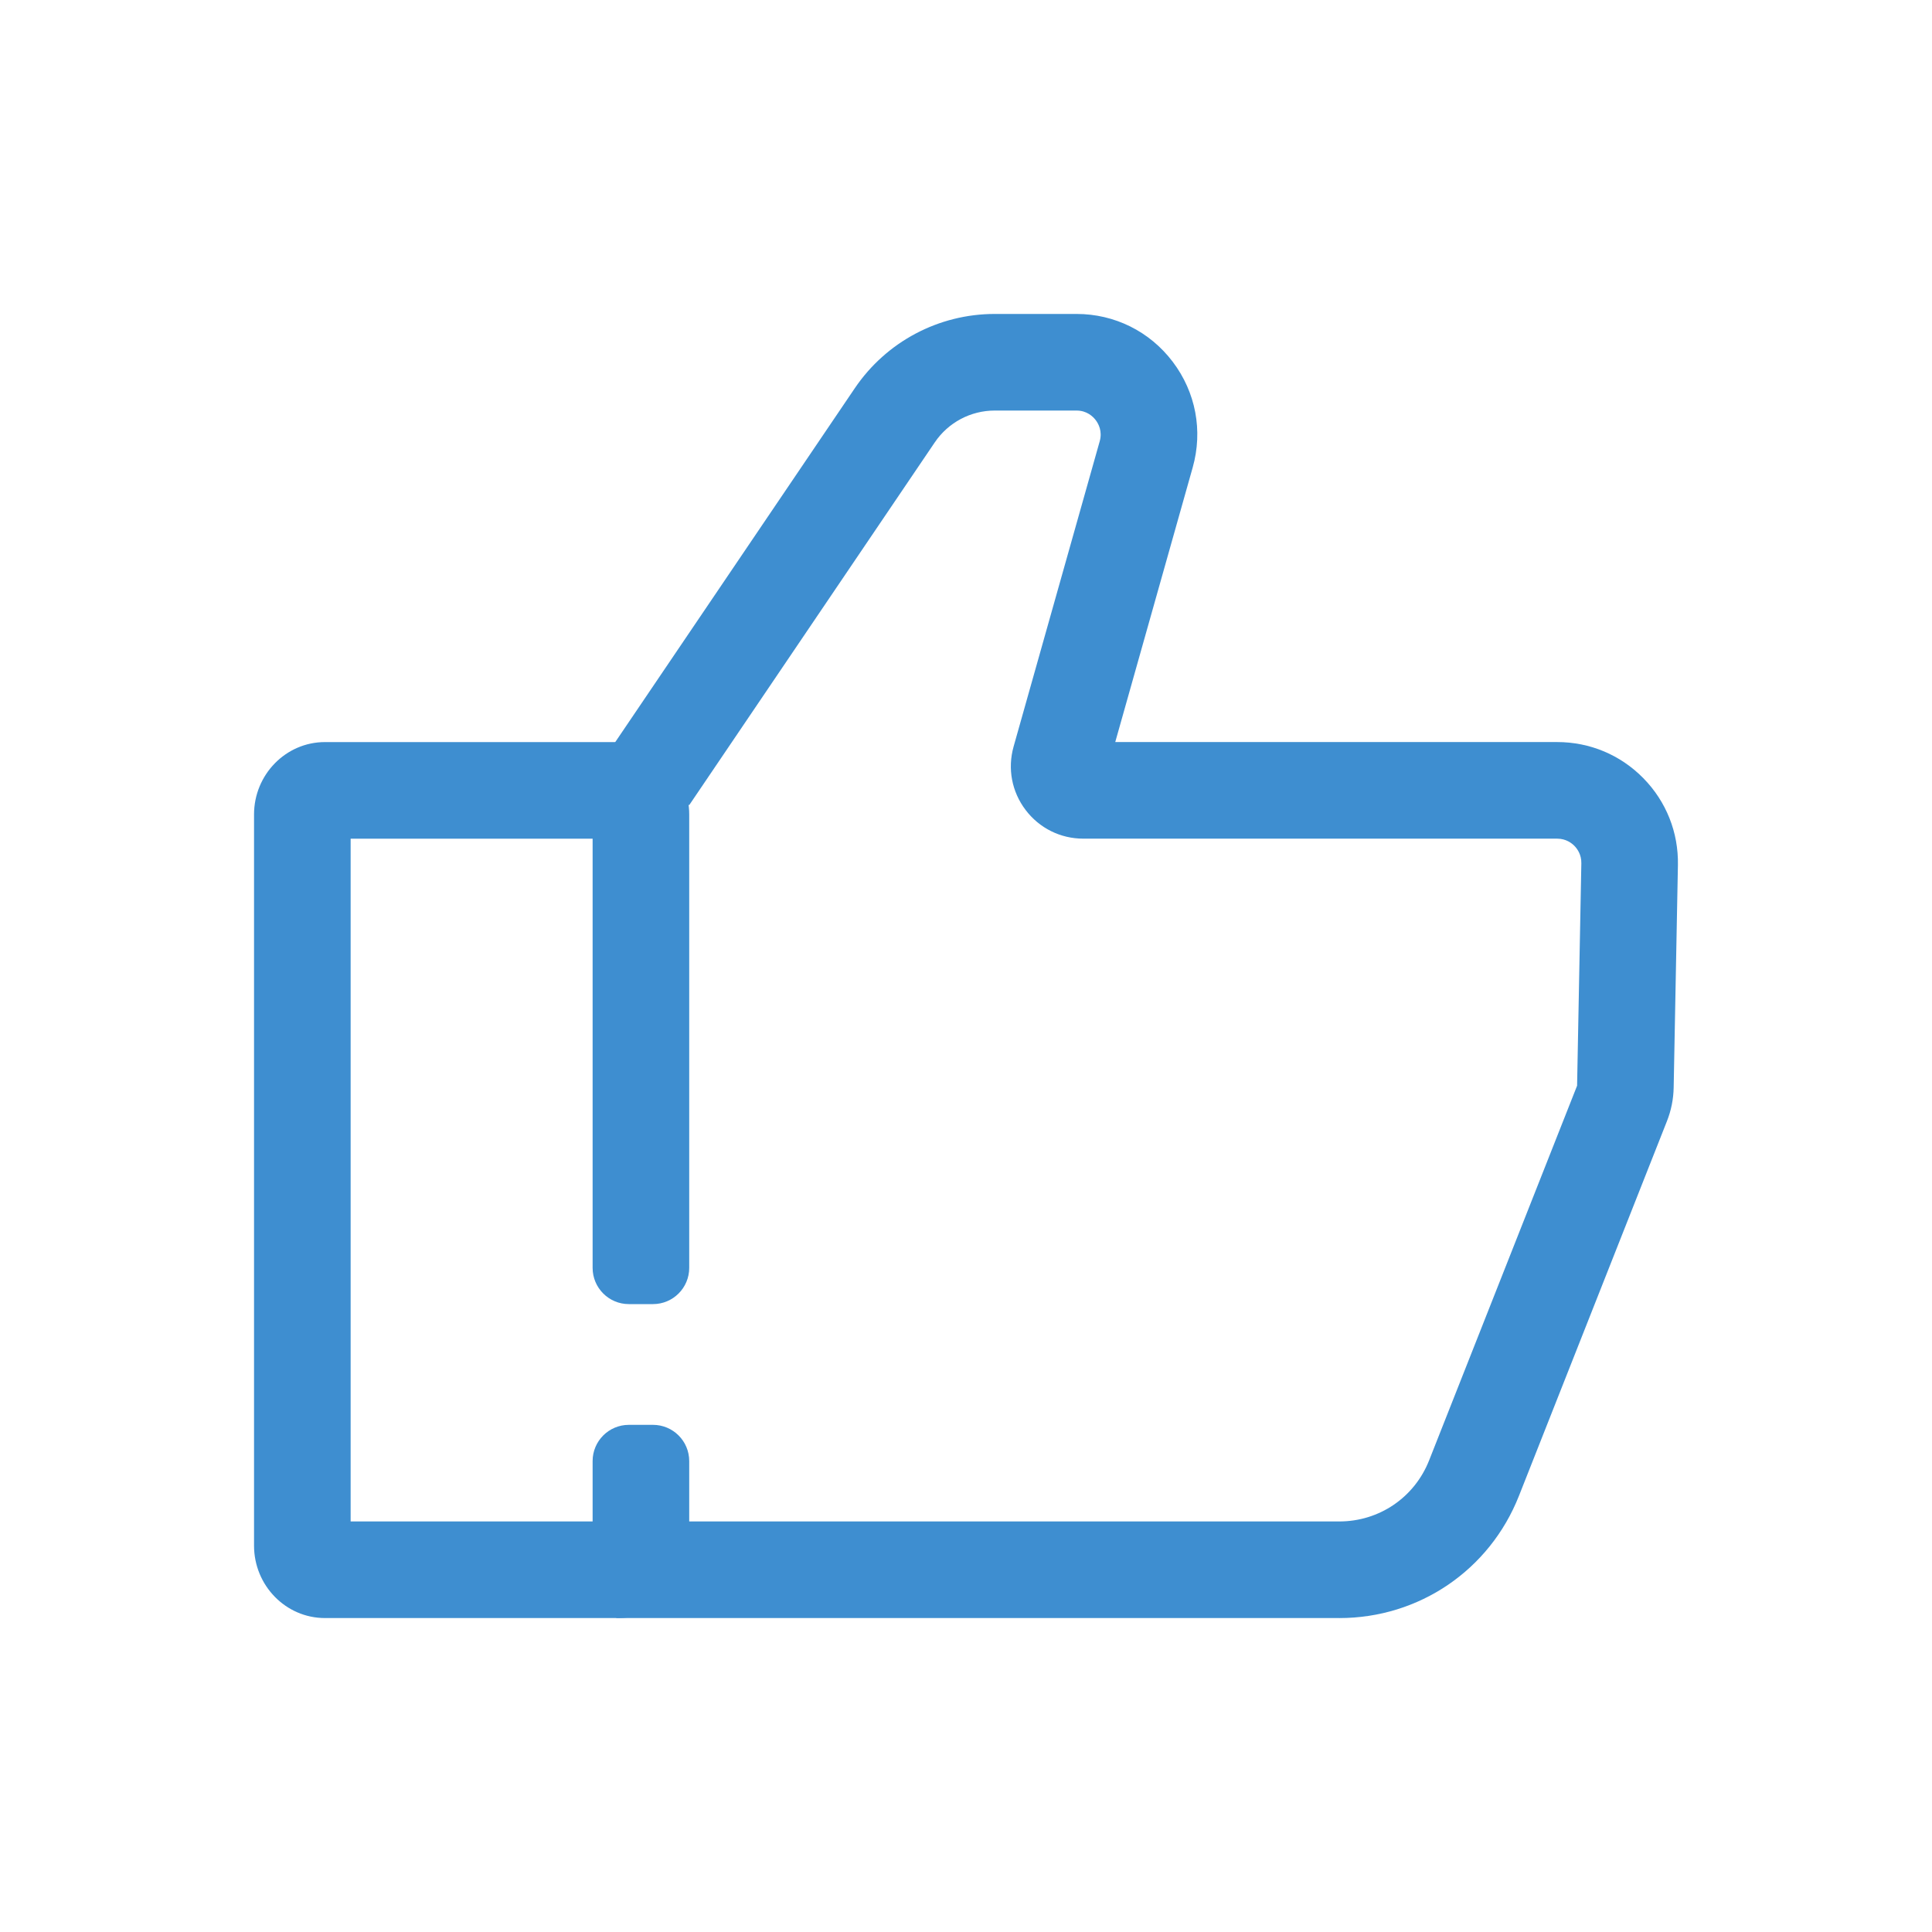
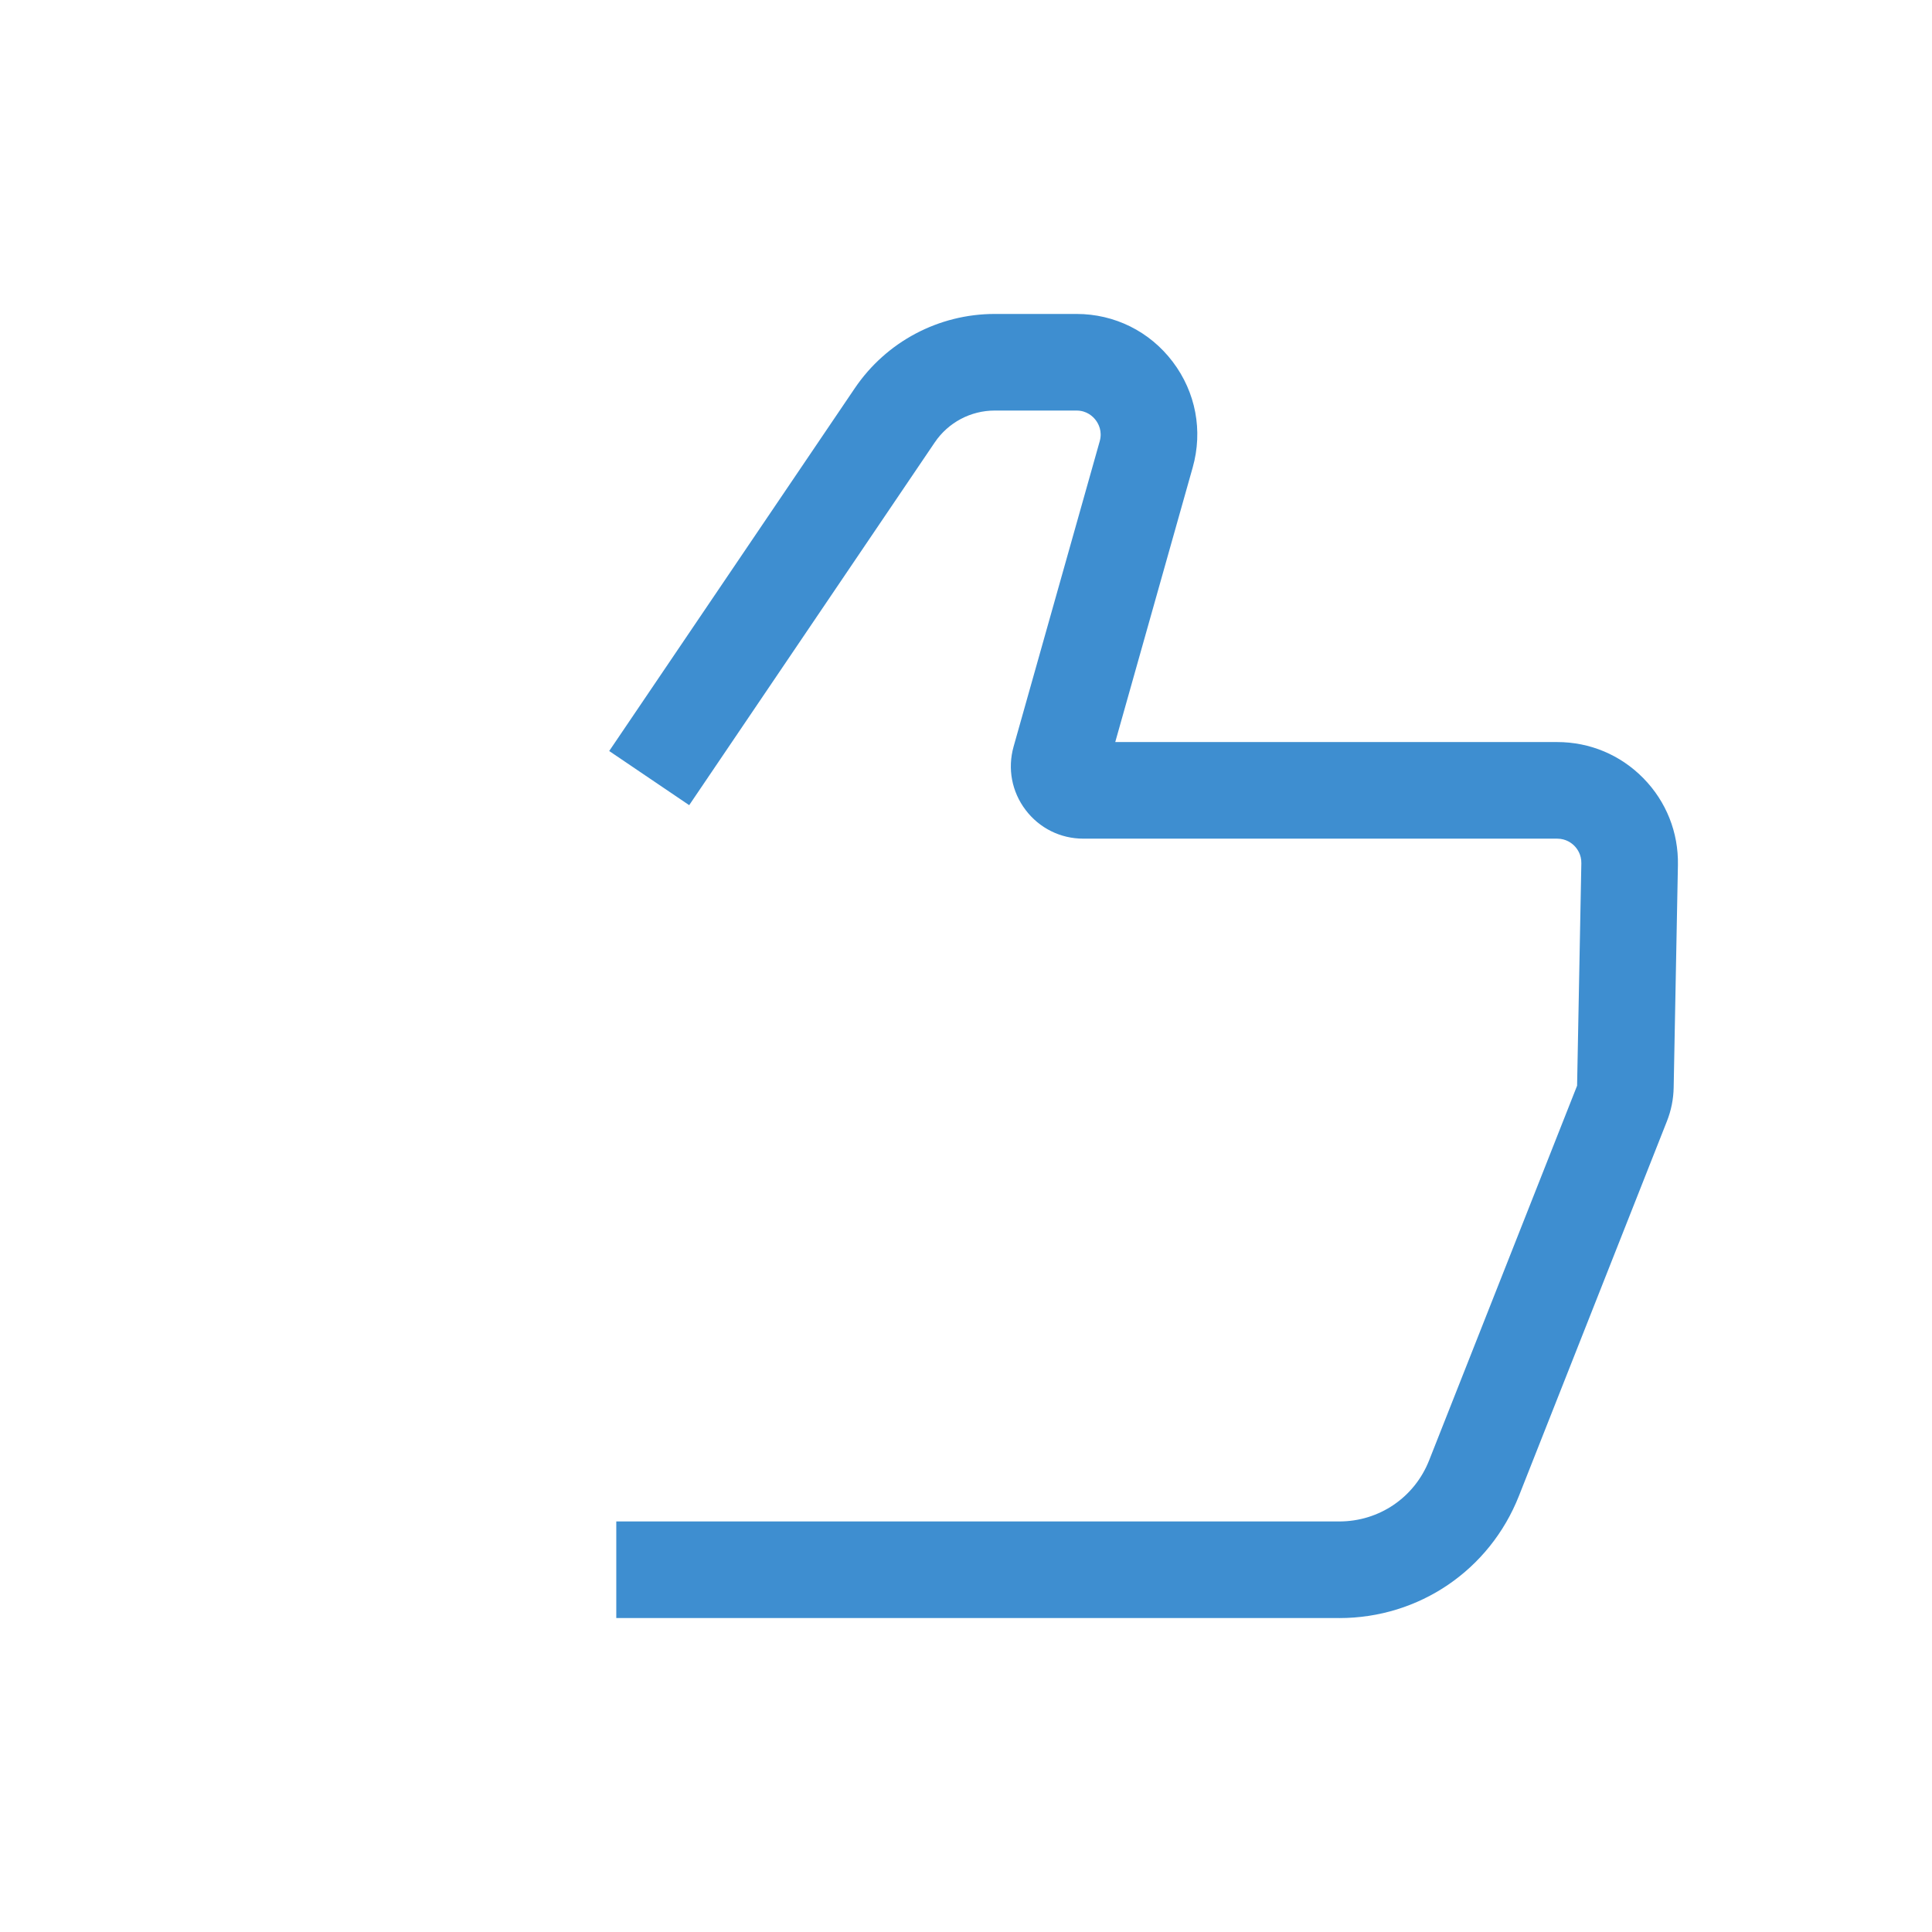
<svg xmlns="http://www.w3.org/2000/svg" id="_イヤー_2" viewBox="0 0 80 80">
-   <path d="M13.454,67c-1.618,0-2.935-1.346-2.935-3v-30.272c0-1.654,1.317-3,2.935-3h12.15c1.618,0,2.935,1.346,2.935,3v18.772c0,.828-.671,1.5-1.5,1.5h-1c-.829,0-1.5-.672-1.5-1.5v-17.772H14.519v28.272h10.02v-2.5c0-.828,.671-1.5,1.5-1.5h1c.829,0,1.5,.672,1.5,1.5v3.5c0,1.654-1.316,3-2.935,3H13.454Z" fill="#3e8ed0" />
  <path d="M55.458,67H25.519v-4h29.938c1.653,0,3.113-.993,3.72-2.53l6.127-15.513,.176-9.21c.007-.366-.176-.608-.286-.72-.109-.112-.348-.3-.714-.3h-19.621c-.948,0-1.82-.434-2.392-1.189s-.753-1.712-.496-2.624l3.566-12.643c.117-.416-.053-.727-.166-.875-.112-.148-.365-.396-.797-.396h-3.383c-.997,0-1.926,.493-2.484,1.318l-10.169,15.022-3.312-2.242,10.169-15.022c1.304-1.926,3.471-3.076,5.797-3.076h3.383c1.58,0,3.033,.723,3.986,1.982,.954,1.26,1.255,2.854,.826,4.375l-3.207,11.37h18.3c1.354,0,2.622,.532,3.569,1.498,.948,.967,1.456,2.244,1.43,3.598l-.176,9.21c-.009,.479-.103,.949-.28,1.396l-6.126,15.51c-1.214,3.075-4.135,5.062-7.44,5.062Z" fill="#3e8ed0" />
</svg>